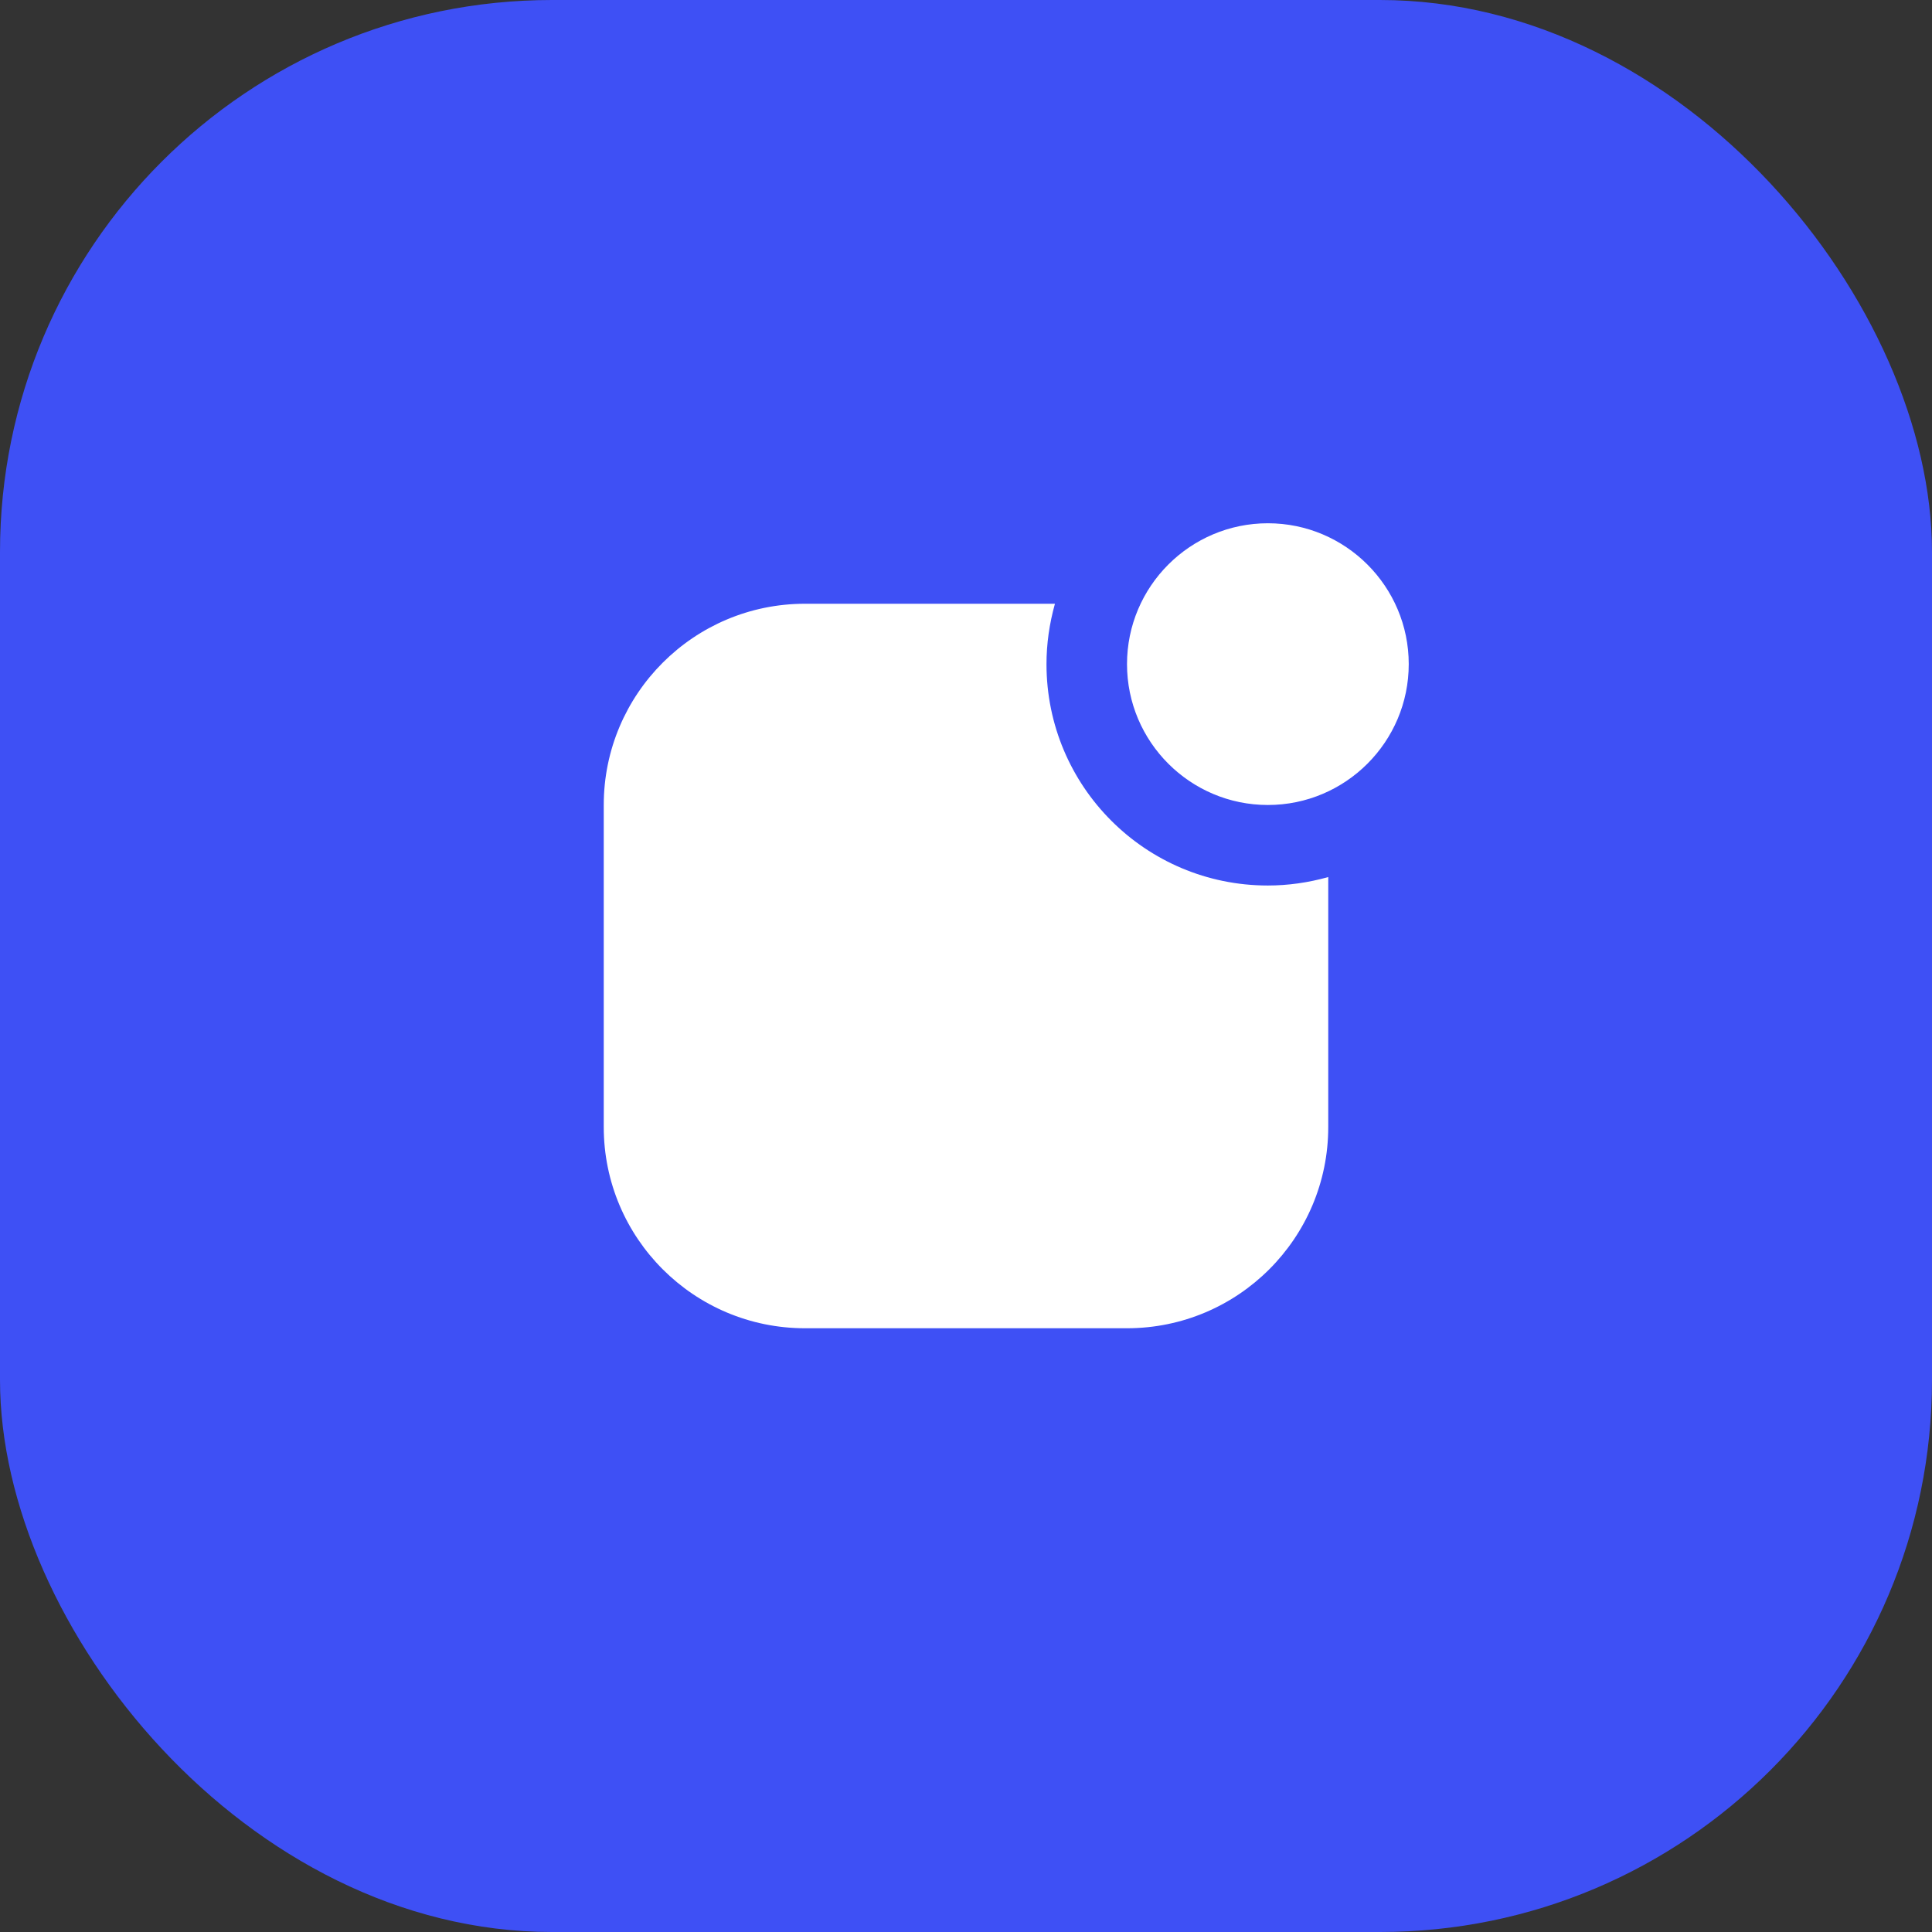
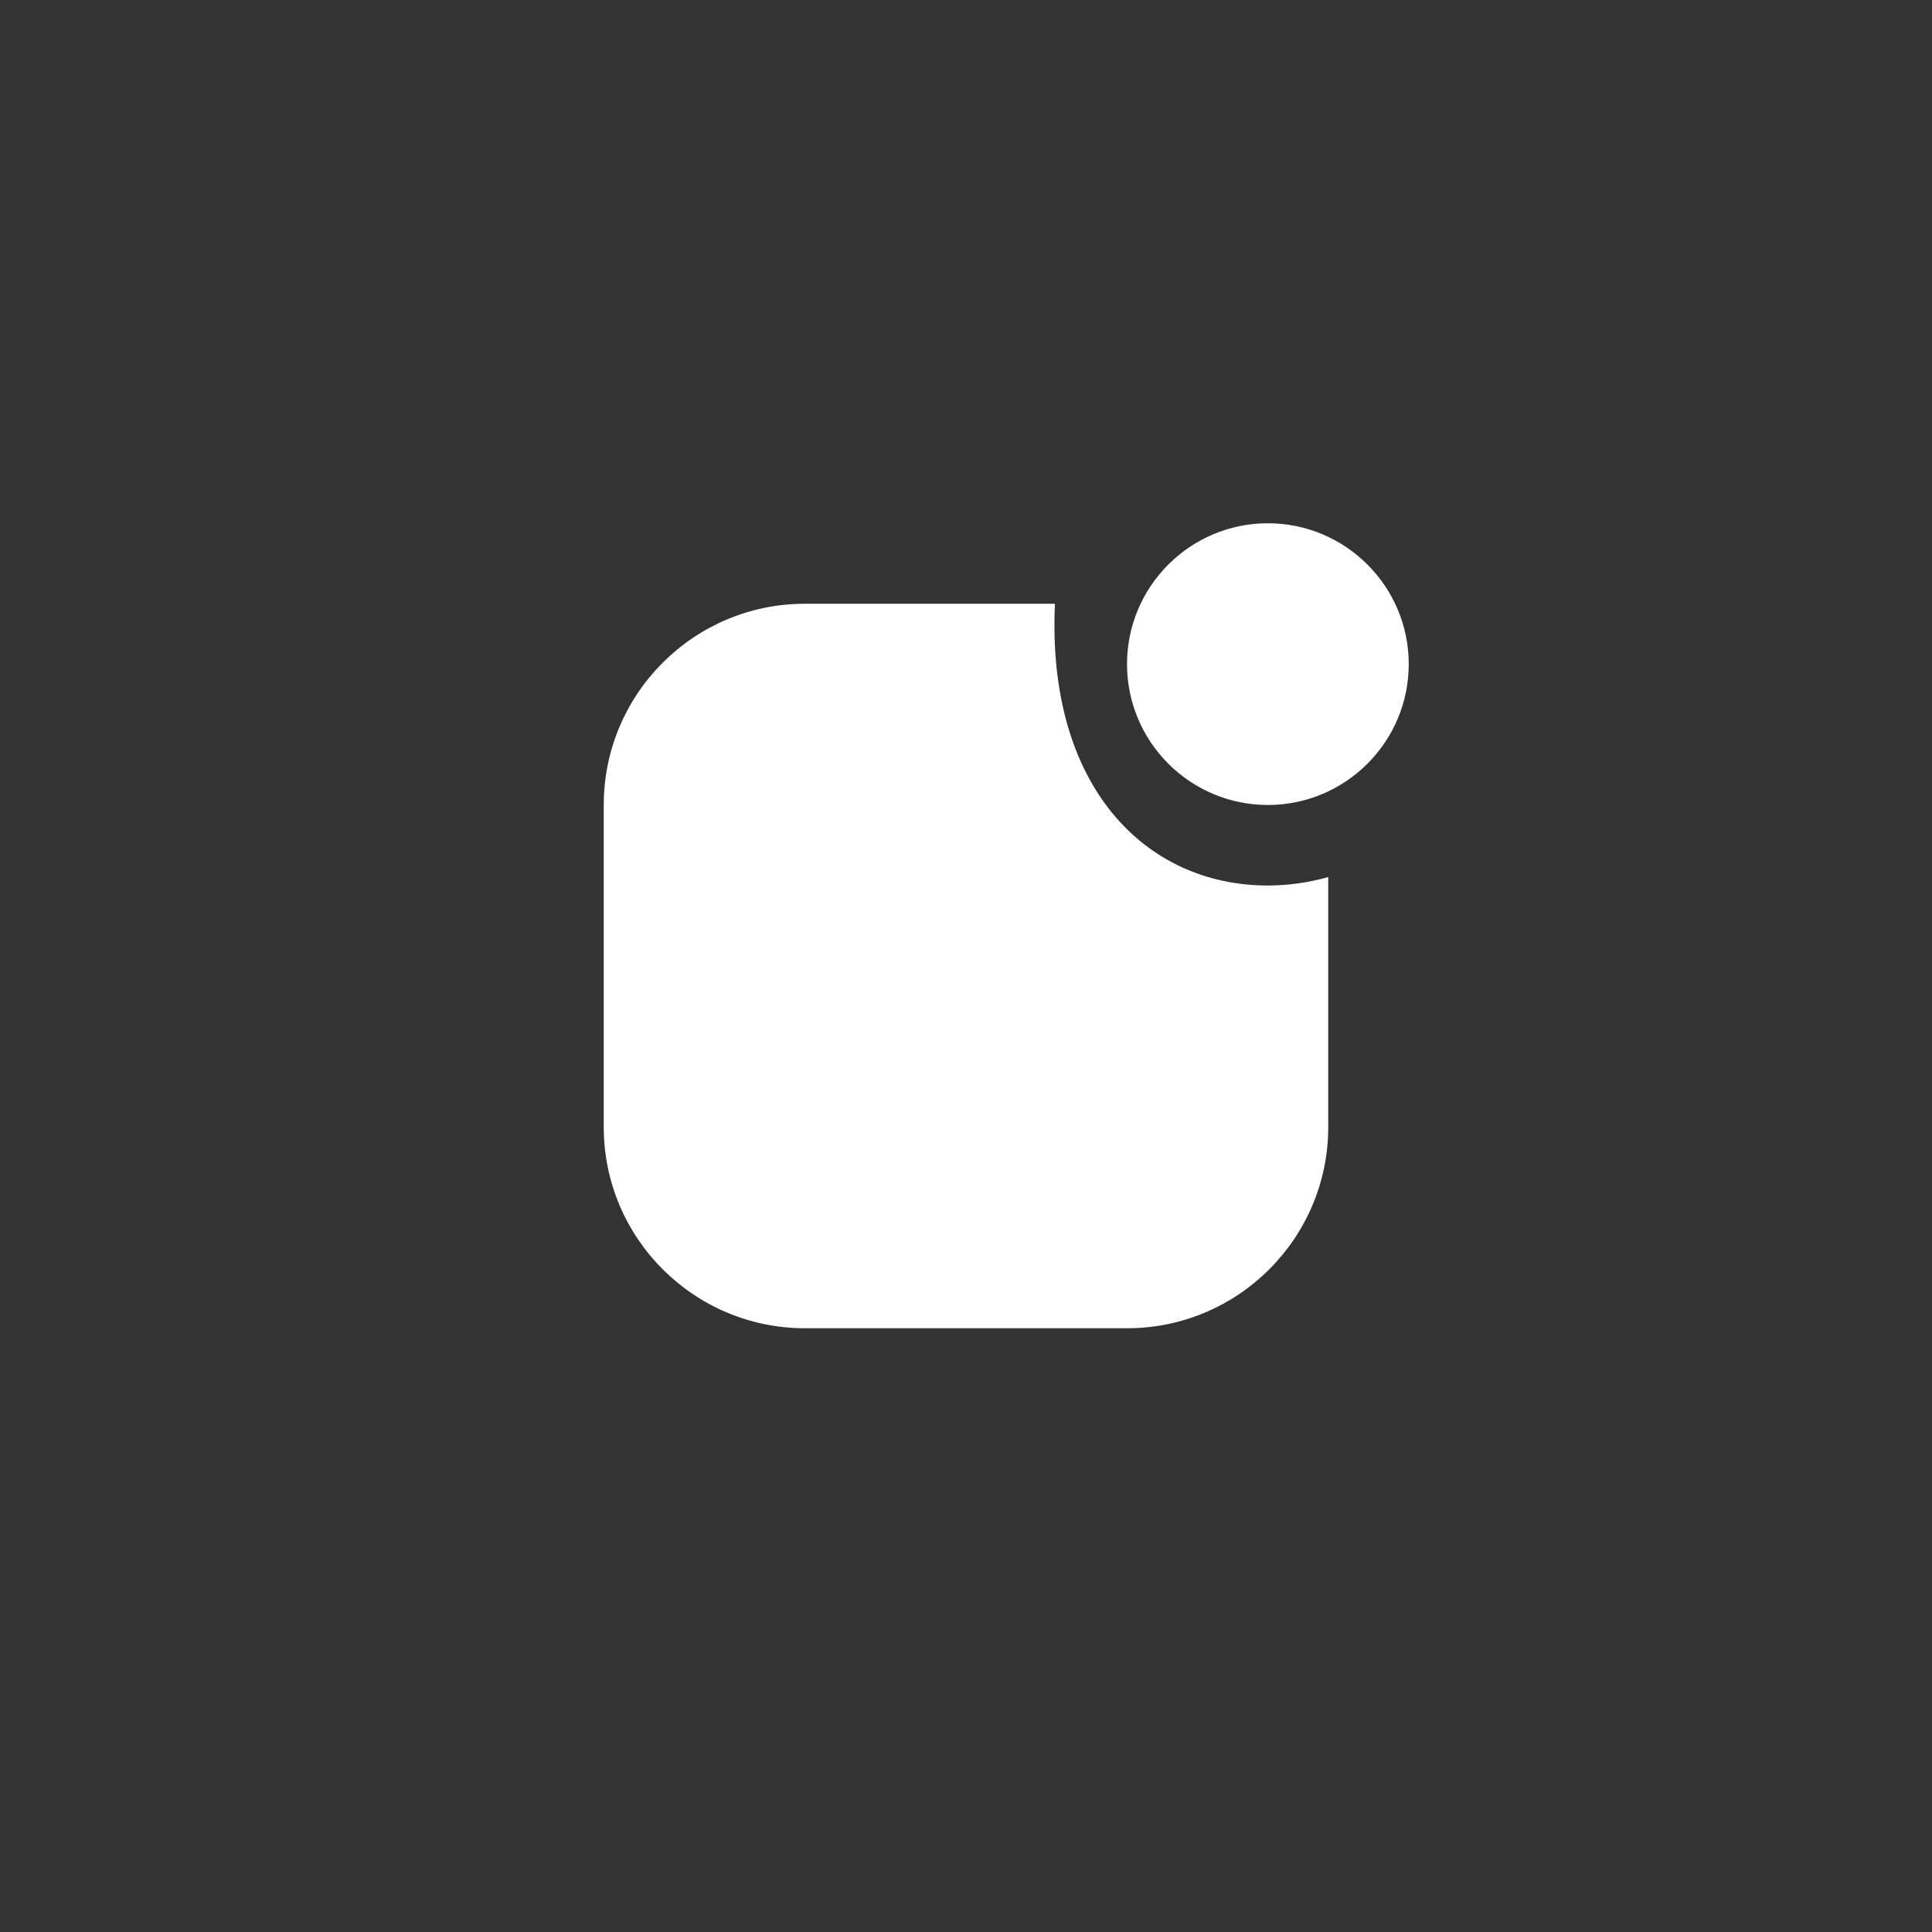
<svg xmlns="http://www.w3.org/2000/svg" width="56" height="56" viewBox="0 0 56 56" fill="none">
  <rect x="0" y="0" width="56" height="56" fill="#333333" stroke="none" />
-   <rect width="56" height="56" rx="16" fill="#3E50F5" />
-   <path d="M36.75 23.333C39.002 23.333 40.833 21.502 40.833 19.25C40.833 16.998 39.002 15.167 36.75 15.167C34.498 15.167 32.667 16.998 32.667 19.25C32.667 21.502 34.498 23.333 36.75 23.333ZM36.75 25.667C37.333 25.667 37.917 25.585 38.5 25.422V32.667C38.5 35.887 35.887 38.5 32.667 38.5H23.333C20.113 38.5 17.5 35.887 17.5 32.667V23.333C17.5 20.113 20.113 17.5 23.333 17.5H30.578C30.415 18.083 30.333 18.667 30.333 19.25C30.333 22.797 33.203 25.667 36.75 25.667Z" fill="white" />
+   <path d="M36.75 23.333C39.002 23.333 40.833 21.502 40.833 19.25C40.833 16.998 39.002 15.167 36.75 15.167C34.498 15.167 32.667 16.998 32.667 19.25C32.667 21.502 34.498 23.333 36.75 23.333ZM36.75 25.667C37.333 25.667 37.917 25.585 38.5 25.422V32.667C38.5 35.887 35.887 38.5 32.667 38.5H23.333C20.113 38.5 17.5 35.887 17.5 32.667V23.333C17.5 20.113 20.113 17.5 23.333 17.5H30.578C30.333 22.797 33.203 25.667 36.75 25.667Z" fill="white" />
</svg>